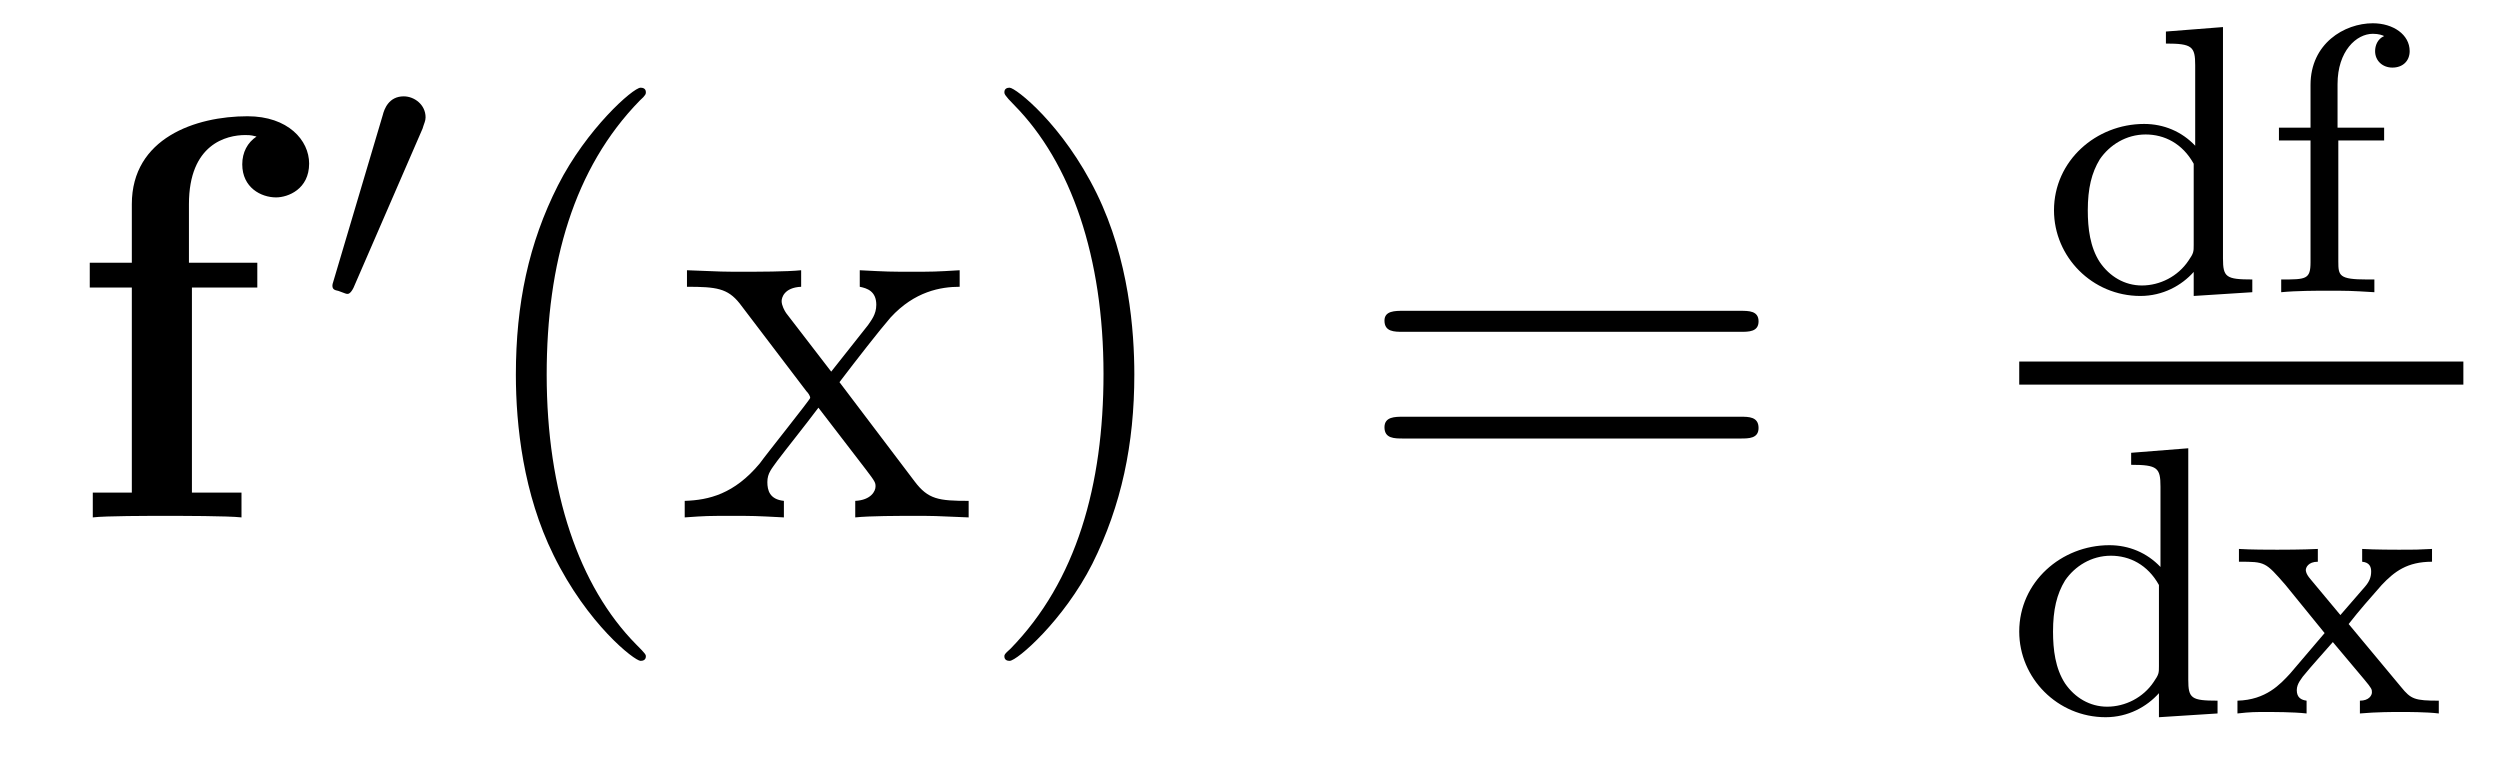
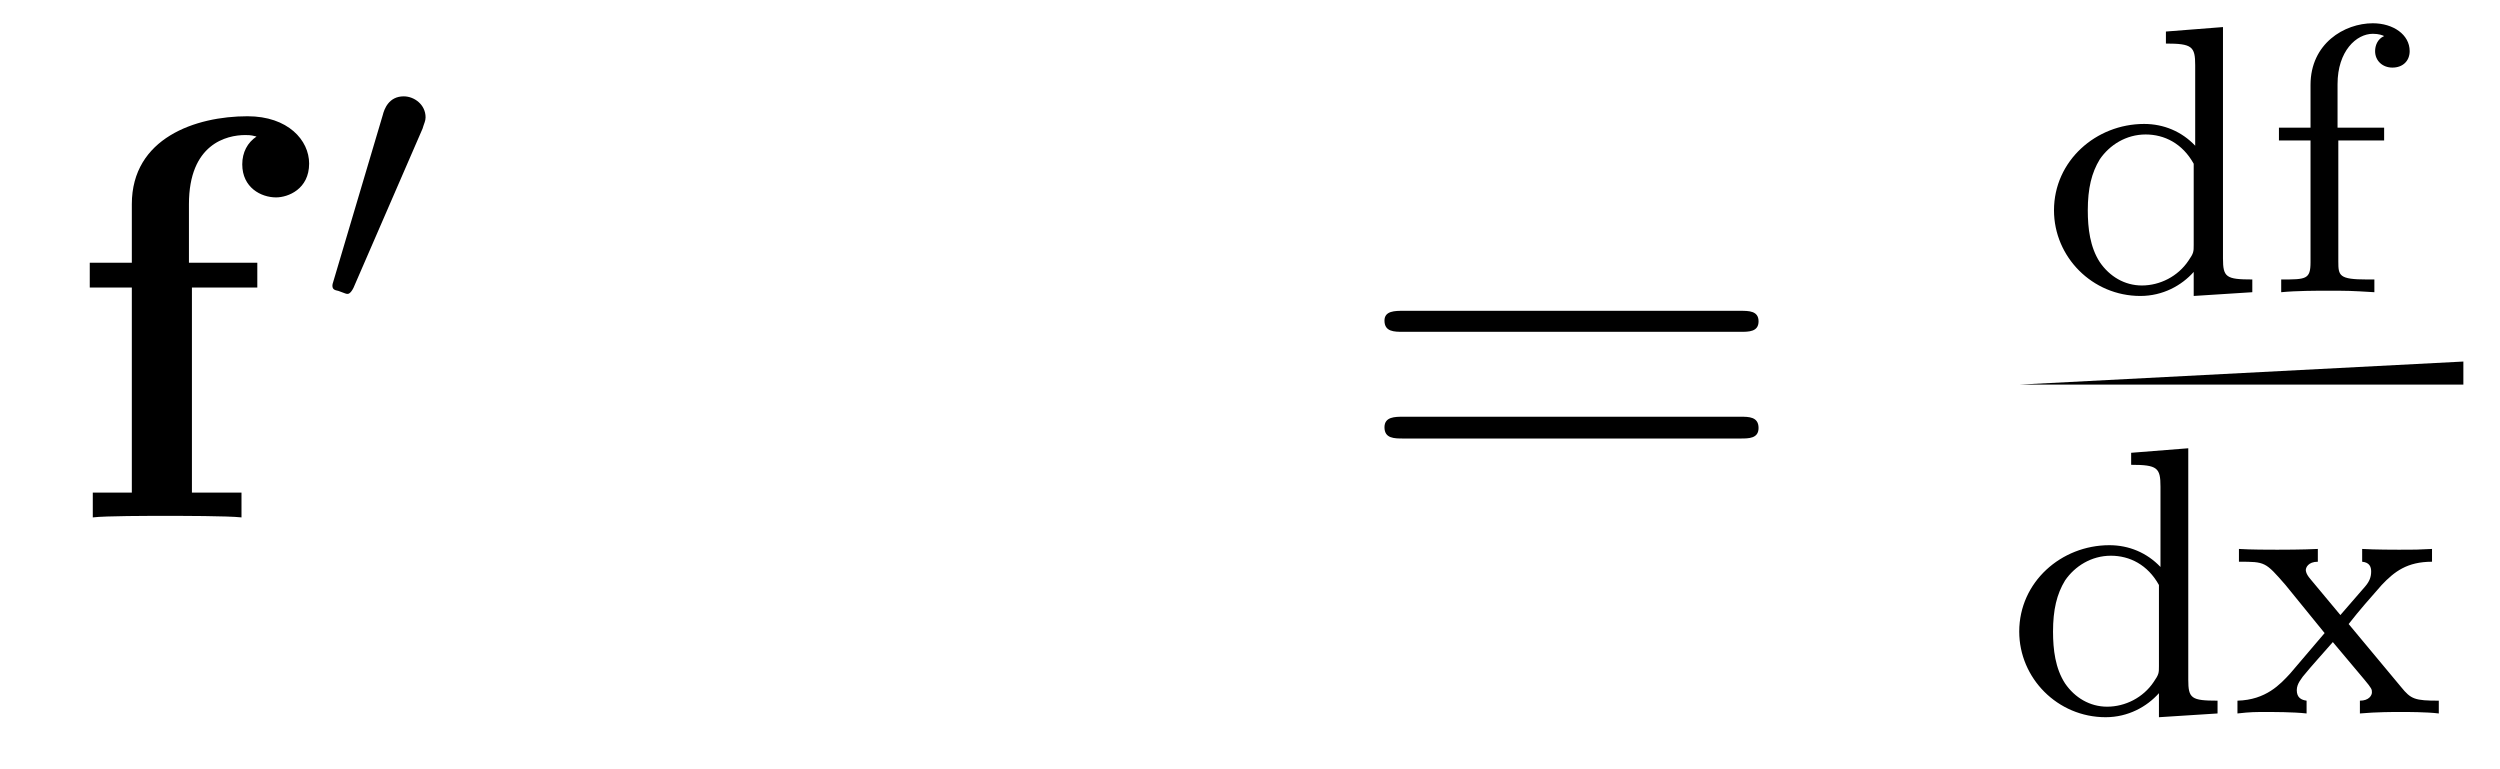
<svg xmlns="http://www.w3.org/2000/svg" height="16pt" version="1.1" viewBox="0 -16 52 16" width="52pt">
  <g id="page1">
    <g transform="matrix(1 0 0 1 -127 649)">
      <path d="M130.992 -659.019H132.352V-659.535H130.93V-660.754C130.93 -662.004 131.711 -662.191 132.102 -662.191C132.242 -662.191 132.258 -662.176 132.336 -662.16C132.148 -662.035 132.039 -661.832 132.039 -661.582C132.039 -661.098 132.43 -660.894 132.742 -660.894C132.992 -660.894 133.43 -661.066 133.43 -661.598C133.43 -662.082 132.992 -662.582 132.148 -662.582C131.07 -662.582 129.742 -662.129 129.742 -660.754V-659.535H128.867V-659.019H129.742V-654.754H128.93V-654.238C129.195 -654.27 130.086 -654.27 130.43 -654.27C130.773 -654.27 131.742 -654.27 132.023 -654.238V-654.754H130.992V-659.019ZM132.477 -654.238" fill-rule="evenodd" />
      <path d="M135.789 -662.324C135.82 -662.434 135.852 -662.481 135.852 -662.559C135.852 -662.824 135.617 -662.996 135.398 -662.996C135.086 -662.996 134.992 -662.73 134.961 -662.605L133.945 -659.184C133.914 -659.09 133.914 -659.074 133.914 -659.059C133.914 -658.98 133.961 -658.965 134.039 -658.949C134.195 -658.887 134.211 -658.887 134.227 -658.887C134.242 -658.887 134.289 -658.887 134.352 -659.012L135.789 -662.324ZM135.957 -658.559" fill-rule="evenodd" />
-       <path d="M140.434 -651.348C140.434 -651.379 140.434 -651.395 140.23 -651.598C139.043 -652.801 138.371 -654.77 138.371 -657.207C138.371 -659.52 138.934 -661.504 140.309 -662.91C140.434 -663.02 140.434 -663.051 140.434 -663.082C140.434 -663.16 140.371 -663.176 140.324 -663.176C140.168 -663.176 139.199 -662.316 138.606 -661.145C137.996 -659.941 137.73 -658.676 137.73 -657.207C137.73 -656.145 137.887 -654.723 138.512 -653.457C139.215 -652.02 140.199 -651.254 140.324 -651.254C140.371 -651.254 140.434 -651.27 140.434 -651.348ZM144.461 -657.051C144.805 -657.504 145.305 -658.145 145.523 -658.395C146.023 -658.941 146.57 -659.035 146.961 -659.035V-659.379C146.445 -659.348 146.414 -659.348 145.961 -659.348C145.508 -659.348 145.477 -659.348 144.883 -659.379V-659.035C145.039 -659.004 145.227 -658.941 145.227 -658.66C145.227 -658.457 145.117 -658.332 145.055 -658.238L144.289 -657.27L143.352 -658.488C143.32 -658.535 143.258 -658.644 143.258 -658.738C143.258 -658.801 143.305 -659.019 143.664 -659.035V-659.379C143.367 -659.348 142.758 -659.348 142.445 -659.348C142.055 -659.348 142.023 -659.348 141.289 -659.379V-659.035C141.898 -659.035 142.133 -659.004 142.383 -658.691L143.773 -656.863C143.805 -656.832 143.852 -656.769 143.852 -656.723C143.852 -656.691 142.914 -655.52 142.805 -655.363C142.273 -654.723 141.742 -654.598 141.242 -654.582V-654.238C141.695 -654.27 141.711 -654.27 142.227 -654.27C142.68 -654.27 142.695 -654.27 143.305 -654.238V-654.582C143.008 -654.613 142.961 -654.801 142.961 -654.973C142.961 -655.16 143.055 -655.254 143.164 -655.41C143.352 -655.66 143.742 -656.145 144.023 -656.52L145.008 -655.238C145.211 -654.973 145.211 -654.957 145.211 -654.879C145.211 -654.785 145.117 -654.598 144.789 -654.582V-654.238C145.102 -654.27 145.68 -654.27 146.023 -654.27C146.414 -654.27 146.43 -654.27 147.148 -654.238V-654.582C146.523 -654.582 146.305 -654.613 146.023 -654.988L144.461 -657.051ZM150.594 -657.207C150.594 -658.113 150.484 -659.598 149.813 -660.973C149.109 -662.41 148.125 -663.176 148 -663.176C147.953 -663.176 147.891 -663.16 147.891 -663.082C147.891 -663.051 147.891 -663.02 148.094 -662.816C149.281 -661.613 149.953 -659.645 149.953 -657.223C149.953 -654.91 149.391 -652.91 148.016 -651.504C147.891 -651.395 147.891 -651.379 147.891 -651.348C147.891 -651.27 147.953 -651.254 148 -651.254C148.156 -651.254 149.125 -652.098 149.719 -653.27C150.328 -654.488 150.594 -655.77 150.594 -657.207ZM151.793 -654.238" fill-rule="evenodd" />
      <path d="M163.203 -658.098C163.375 -658.098 163.578 -658.098 163.578 -658.316C163.578 -658.535 163.375 -658.535 163.203 -658.535H156.188C156.016 -658.535 155.797 -658.535 155.797 -658.332C155.797 -658.098 156 -658.098 156.188 -658.098H163.203ZM163.203 -655.879C163.375 -655.879 163.578 -655.879 163.578 -656.098C163.578 -656.332 163.375 -656.332 163.203 -656.332H156.188C156.016 -656.332 155.797 -656.332 155.797 -656.113C155.797 -655.879 156 -655.879 156.188 -655.879H163.203ZM164.273 -654.238" fill-rule="evenodd" />
      <path d="M172.051 -664.344V-664.094C172.598 -664.094 172.66 -664.031 172.66 -663.641V-661.969C172.379 -662.266 172.004 -662.422 171.598 -662.422C170.598 -662.422 169.723 -661.656 169.723 -660.625C169.723 -659.656 170.52 -658.844 171.519 -658.844C171.988 -658.844 172.379 -659.062 172.629 -659.344V-658.844L173.848 -658.922V-659.187C173.301 -659.187 173.238 -659.234 173.238 -659.625V-664.437L172.051 -664.344ZM172.629 -659.906C172.629 -659.766 172.629 -659.734 172.52 -659.578C172.301 -659.25 171.926 -659.062 171.551 -659.062C171.191 -659.062 170.879 -659.25 170.676 -659.547C170.473 -659.859 170.426 -660.25 170.426 -660.625C170.426 -661.078 170.504 -661.406 170.676 -661.687C170.879 -661.984 171.223 -662.203 171.629 -662.203C172.02 -662.203 172.395 -662.016 172.629 -661.594V-659.906ZM175.637 -662.078H176.59V-662.344H175.621V-663.25C175.621 -663.937 176.012 -664.297 176.355 -664.297C176.481 -664.297 176.559 -664.266 176.59 -664.25C176.449 -664.188 176.402 -664.047 176.402 -663.937C176.402 -663.734 176.559 -663.594 176.762 -663.594C176.98 -663.594 177.121 -663.734 177.121 -663.937C177.121 -664.281 176.777 -664.516 176.355 -664.516C175.762 -664.516 175.059 -664.094 175.059 -663.234V-662.344H174.402V-662.078H175.059V-659.547C175.059 -659.187 174.965 -659.187 174.449 -659.187V-658.922C174.762 -658.953 175.199 -658.953 175.387 -658.953C175.855 -658.953 175.871 -658.953 176.387 -658.922V-659.187H176.23C175.652 -659.187 175.637 -659.266 175.637 -659.562V-662.078ZM176.758 -658.922" fill-rule="evenodd" />
-       <path d="M169 -657H178.238V-657.48H169" />
+       <path d="M169 -657H178.238V-657.48" />
      <path d="M171.328 -655.582V-655.332C171.875 -655.332 171.938 -655.269 171.938 -654.879V-653.207C171.656 -653.504 171.281 -653.66 170.875 -653.66C169.875 -653.66 169 -652.895 169 -651.863C169 -650.895 169.797 -650.082 170.797 -650.082C171.266 -650.082 171.656 -650.301 171.906 -650.582V-650.082L173.125 -650.16V-650.426C172.578 -650.426 172.516 -650.473 172.516 -650.863V-655.676L171.328 -655.582ZM171.906 -651.144C171.906 -651.004 171.906 -650.973 171.797 -650.816C171.578 -650.488 171.203 -650.301 170.828 -650.301C170.469 -650.301 170.156 -650.488 169.953 -650.785C169.75 -651.098 169.703 -651.488 169.703 -651.863C169.703 -652.316 169.781 -652.644 169.953 -652.926C170.156 -653.223 170.5 -653.441 170.906 -653.441C171.297 -653.441 171.672 -653.254 171.906 -652.832V-651.144ZM175.852 -652.02C176.07 -652.301 176.305 -652.566 176.539 -652.832C176.805 -653.113 177.07 -653.316 177.586 -653.316V-653.582C177.273 -653.566 177.258 -653.566 176.898 -653.566C176.852 -653.566 176.383 -653.566 176.133 -653.582V-653.316C176.289 -653.301 176.32 -653.207 176.32 -653.113C176.32 -653.004 176.289 -652.91 176.195 -652.801L175.68 -652.207L175.055 -652.957C174.961 -653.066 174.961 -653.129 174.961 -653.145C174.961 -653.191 175.008 -653.316 175.211 -653.316V-653.582C174.898 -653.566 174.445 -653.566 174.367 -653.566C174.211 -653.566 173.805 -653.566 173.57 -653.582V-653.316C174.117 -653.316 174.117 -653.316 174.539 -652.832L175.352 -651.832L174.633 -650.988C174.43 -650.769 174.133 -650.441 173.539 -650.426V-650.16C173.82 -650.191 173.883 -650.191 174.211 -650.191C174.227 -650.191 174.711 -650.191 174.977 -650.16V-650.426C174.867 -650.441 174.773 -650.488 174.773 -650.645C174.773 -650.785 174.883 -650.895 174.898 -650.926C175.102 -651.176 175.32 -651.41 175.523 -651.645L176.18 -650.863C176.336 -650.676 176.336 -650.66 176.336 -650.598C176.336 -650.535 176.273 -650.426 176.086 -650.426V-650.16C176.43 -650.191 176.789 -650.191 176.93 -650.191S177.477 -650.191 177.727 -650.16V-650.426C177.227 -650.426 177.148 -650.457 176.945 -650.707L175.852 -652.02ZM177.836 -650.16" fill-rule="evenodd" />
    </g>
  </g>
</svg>